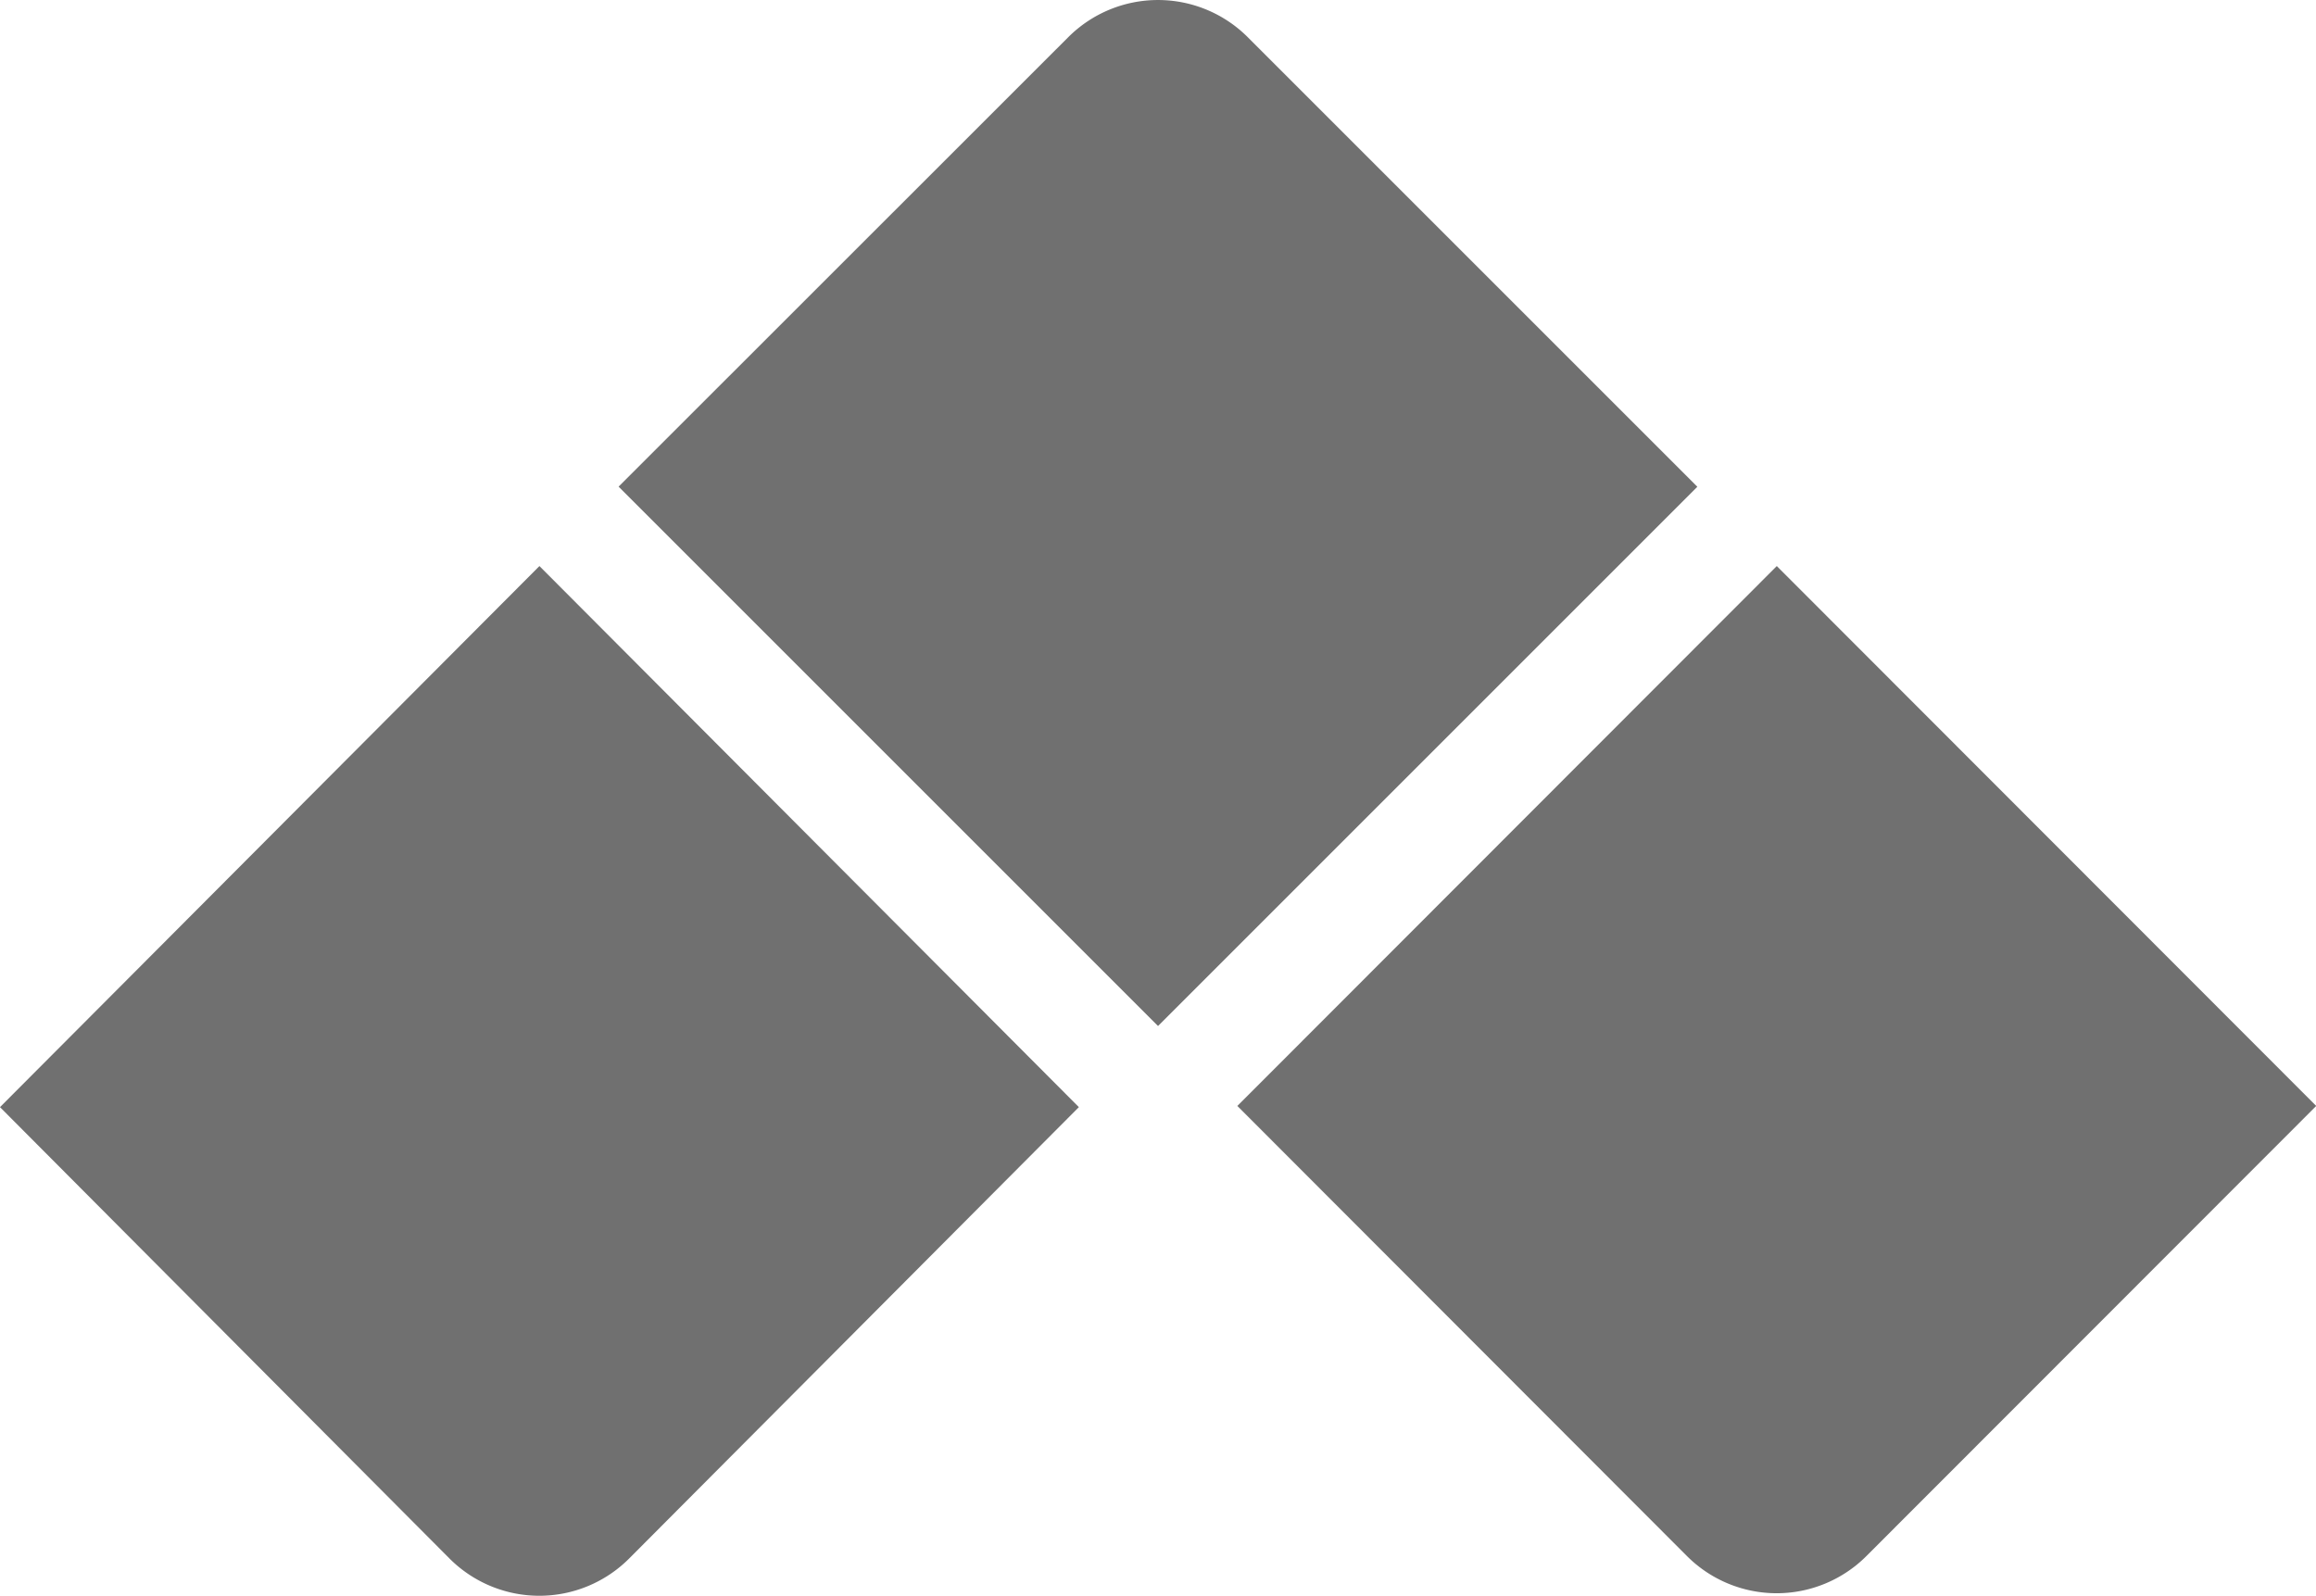
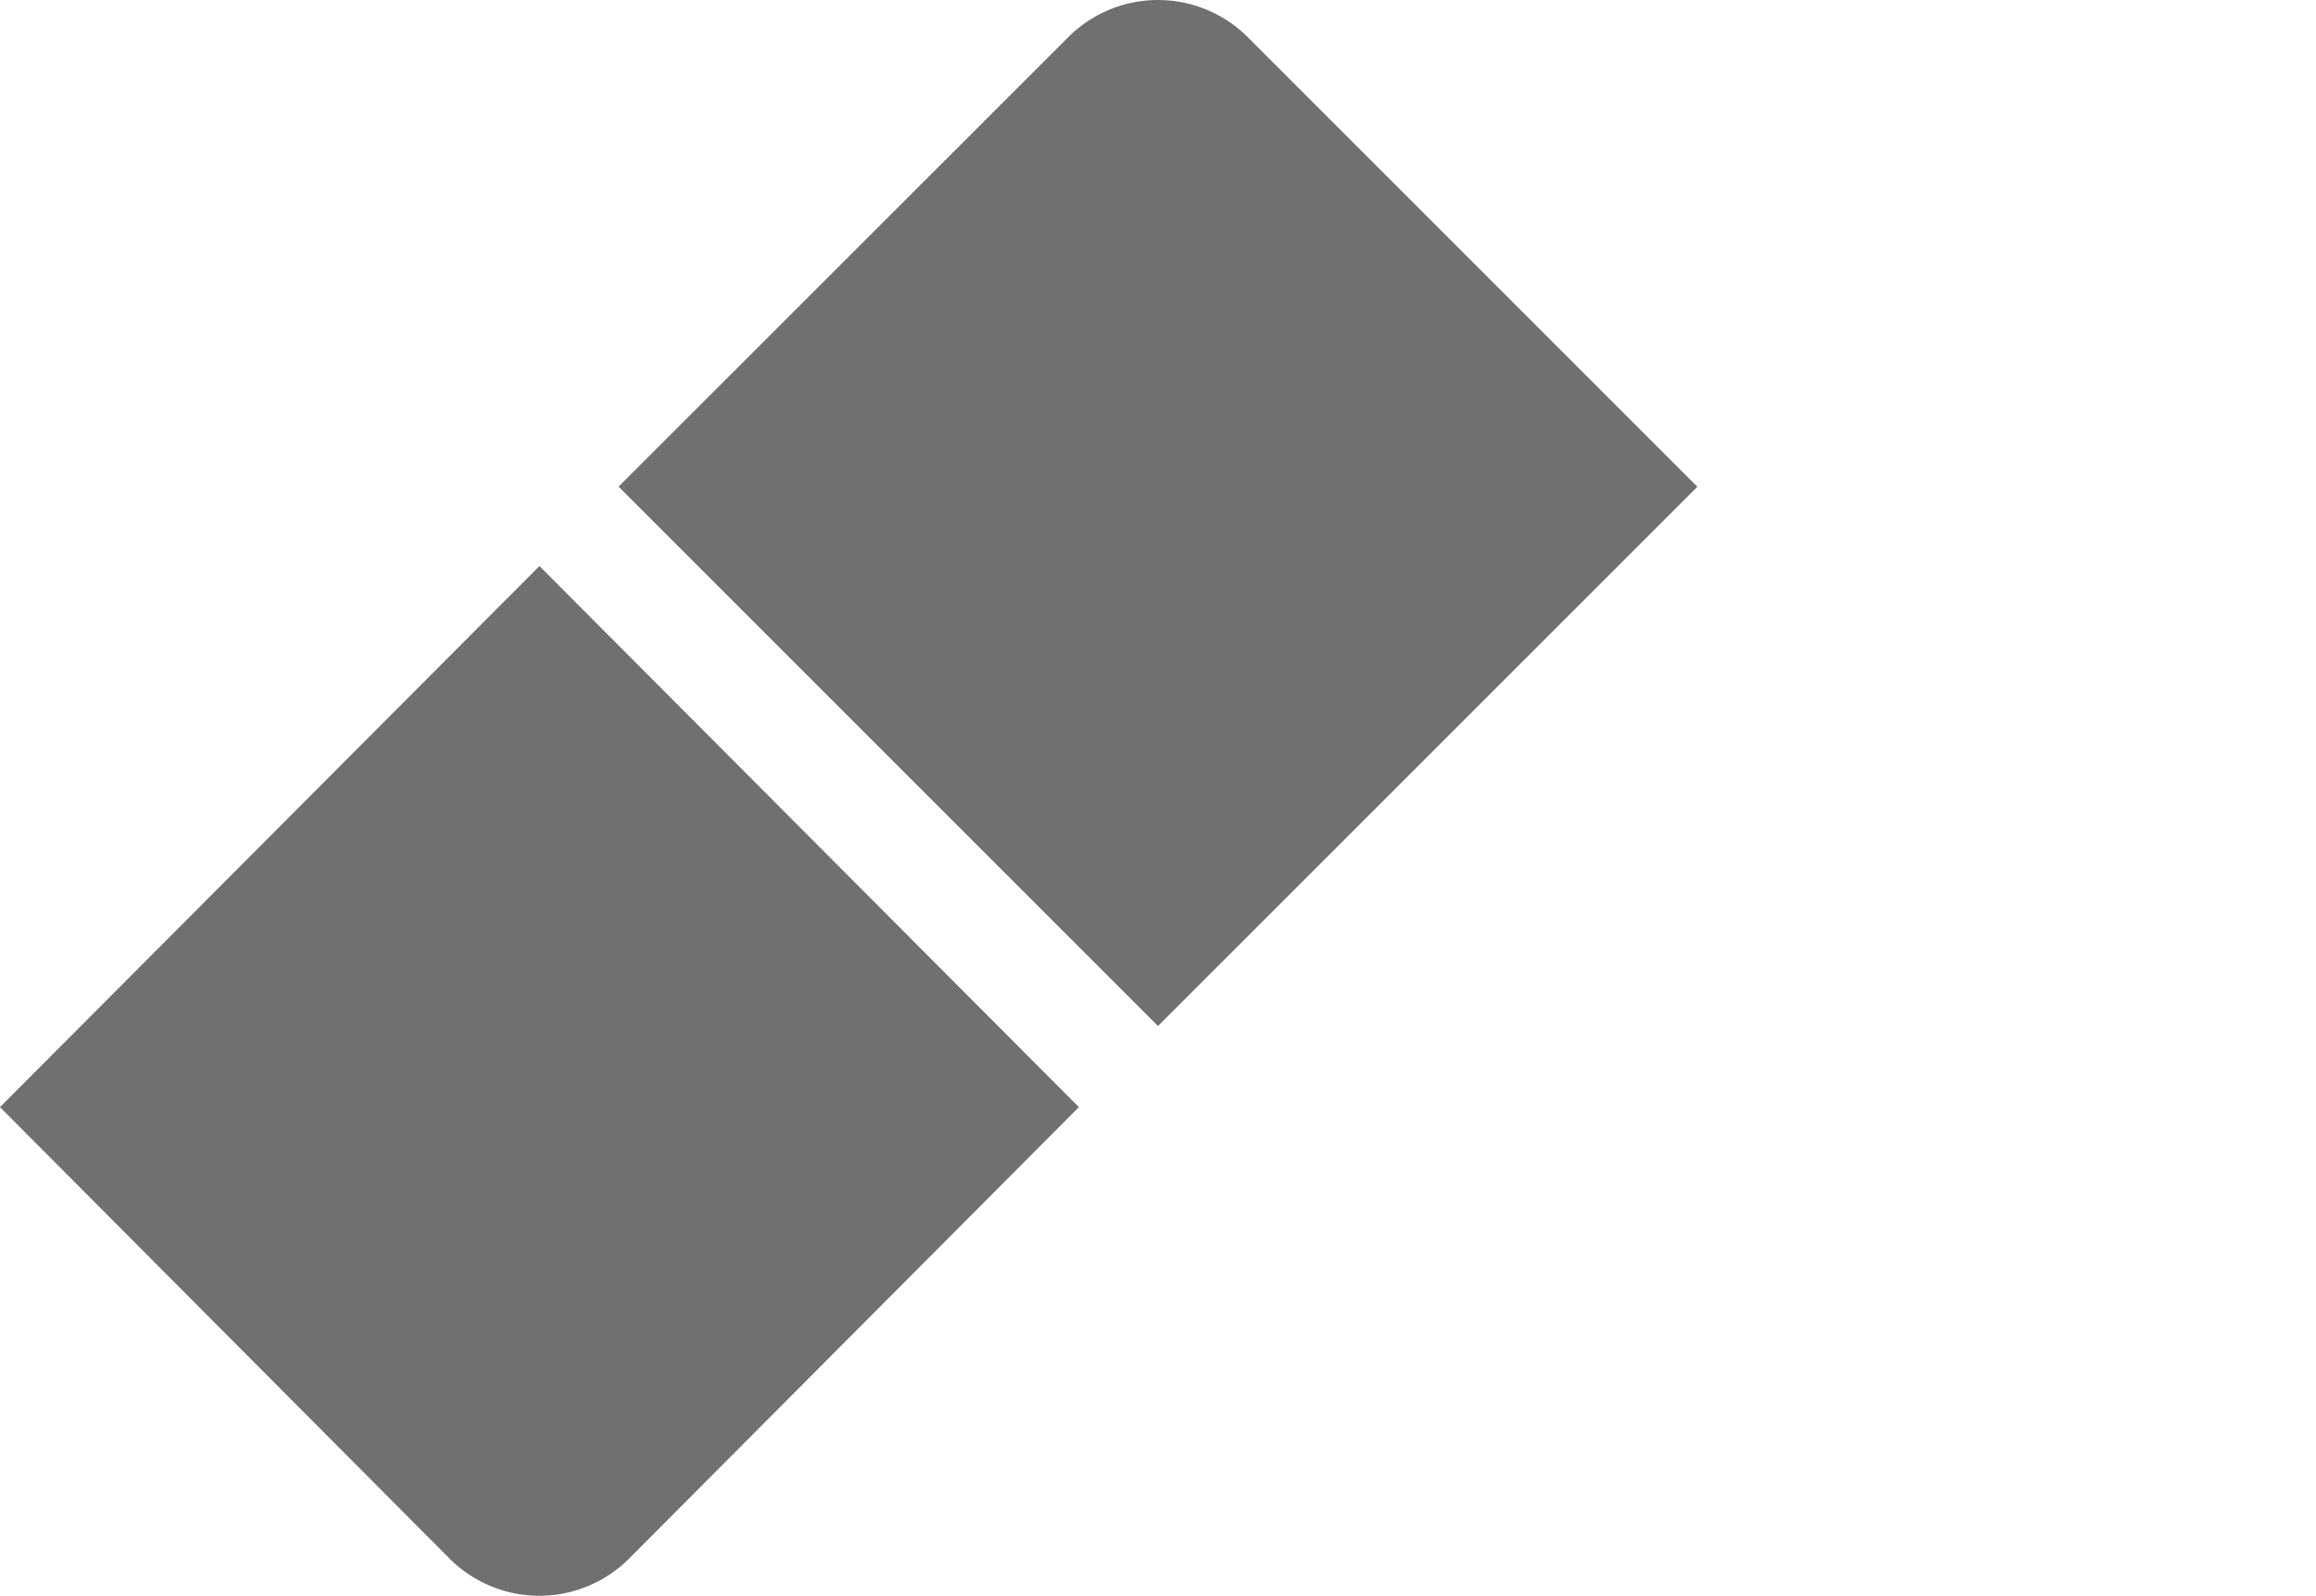
<svg xmlns="http://www.w3.org/2000/svg" viewBox="0 0 407.87 281.07">
  <defs>
    <style>.cls-1{fill:#707070;}</style>
  </defs>
  <g id="Layer_2" data-name="Layer 2">
    <g id="Layer_1-2" data-name="Layer 1">
      <path class="cls-1" d="M79.15,274.49,0,195,95,99.7,190,195l-79.15,79.45A22.35,22.35,0,0,1,79.15,274.49Z" />
      <path class="cls-1" d="M203.94,180.71l-95-95L188.13,6.55a22.35,22.35,0,0,1,31.61,0l79.18,79.18Z" />
-       <path class="cls-1" d="M297.08,274.06l-79.17-79.27,95-95.09,95,95.09L328.7,274.06A22.34,22.34,0,0,1,297.08,274.06Z" />
    </g>
  </g>
</svg>